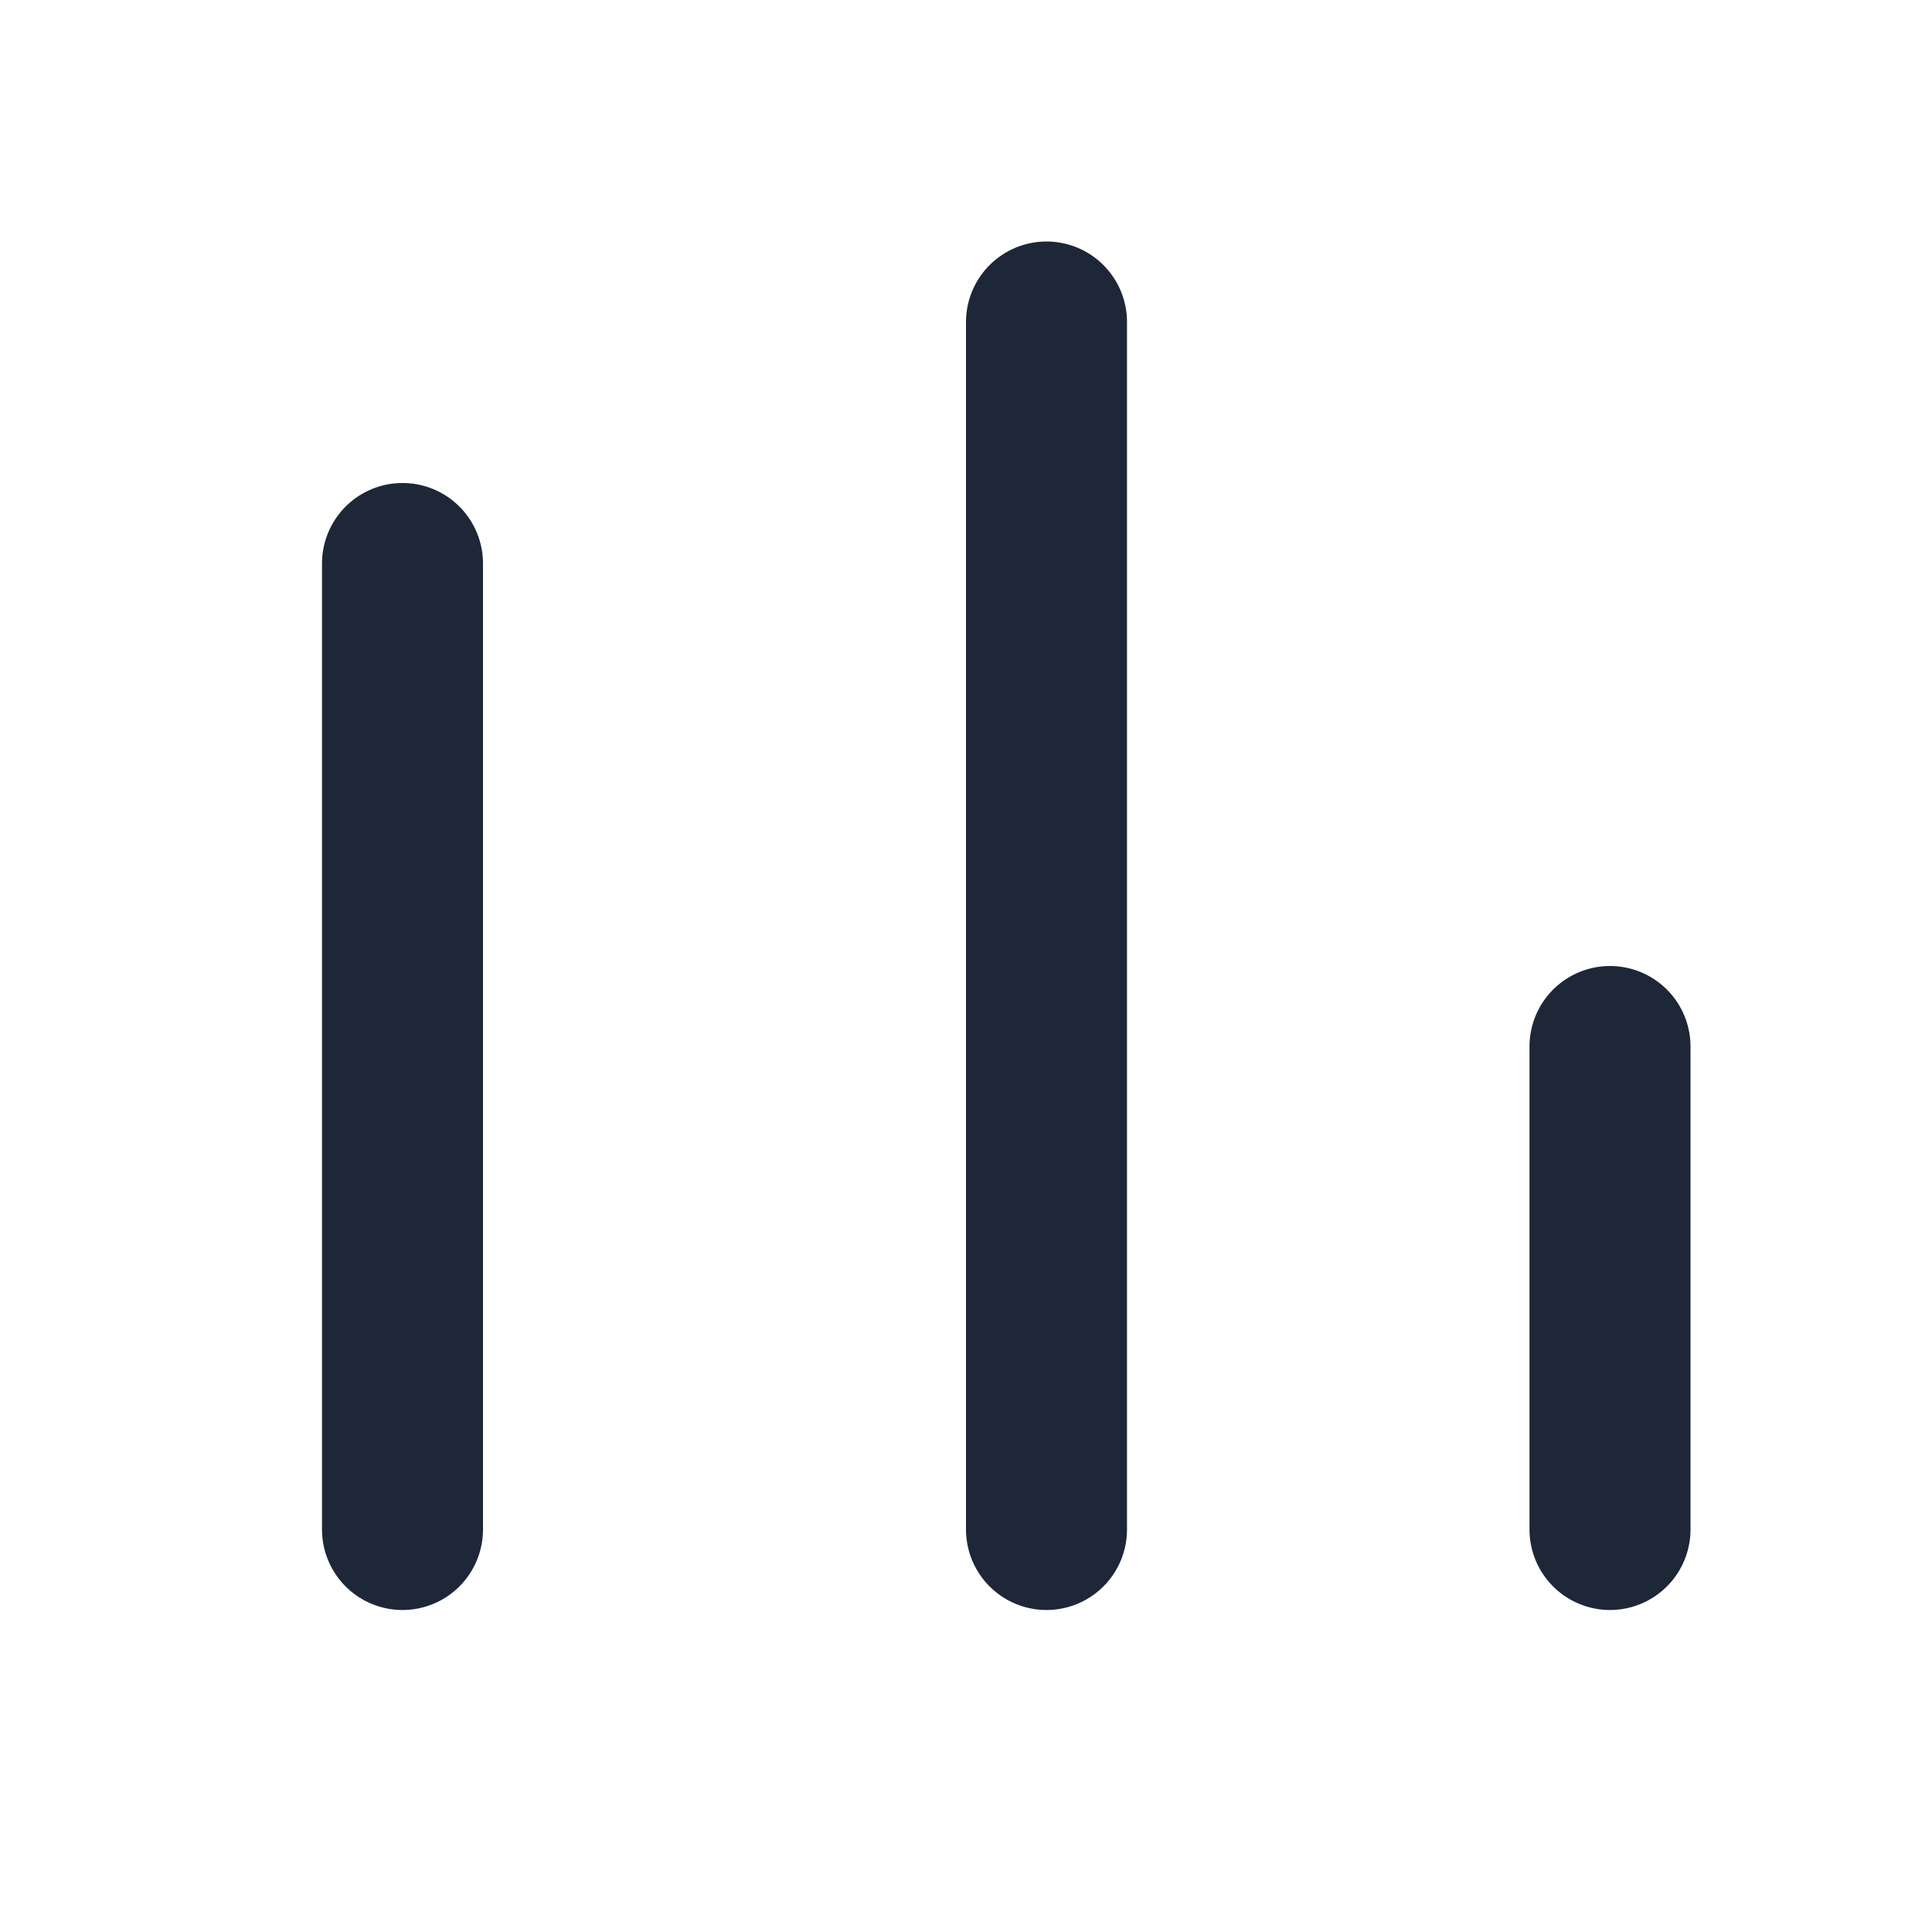
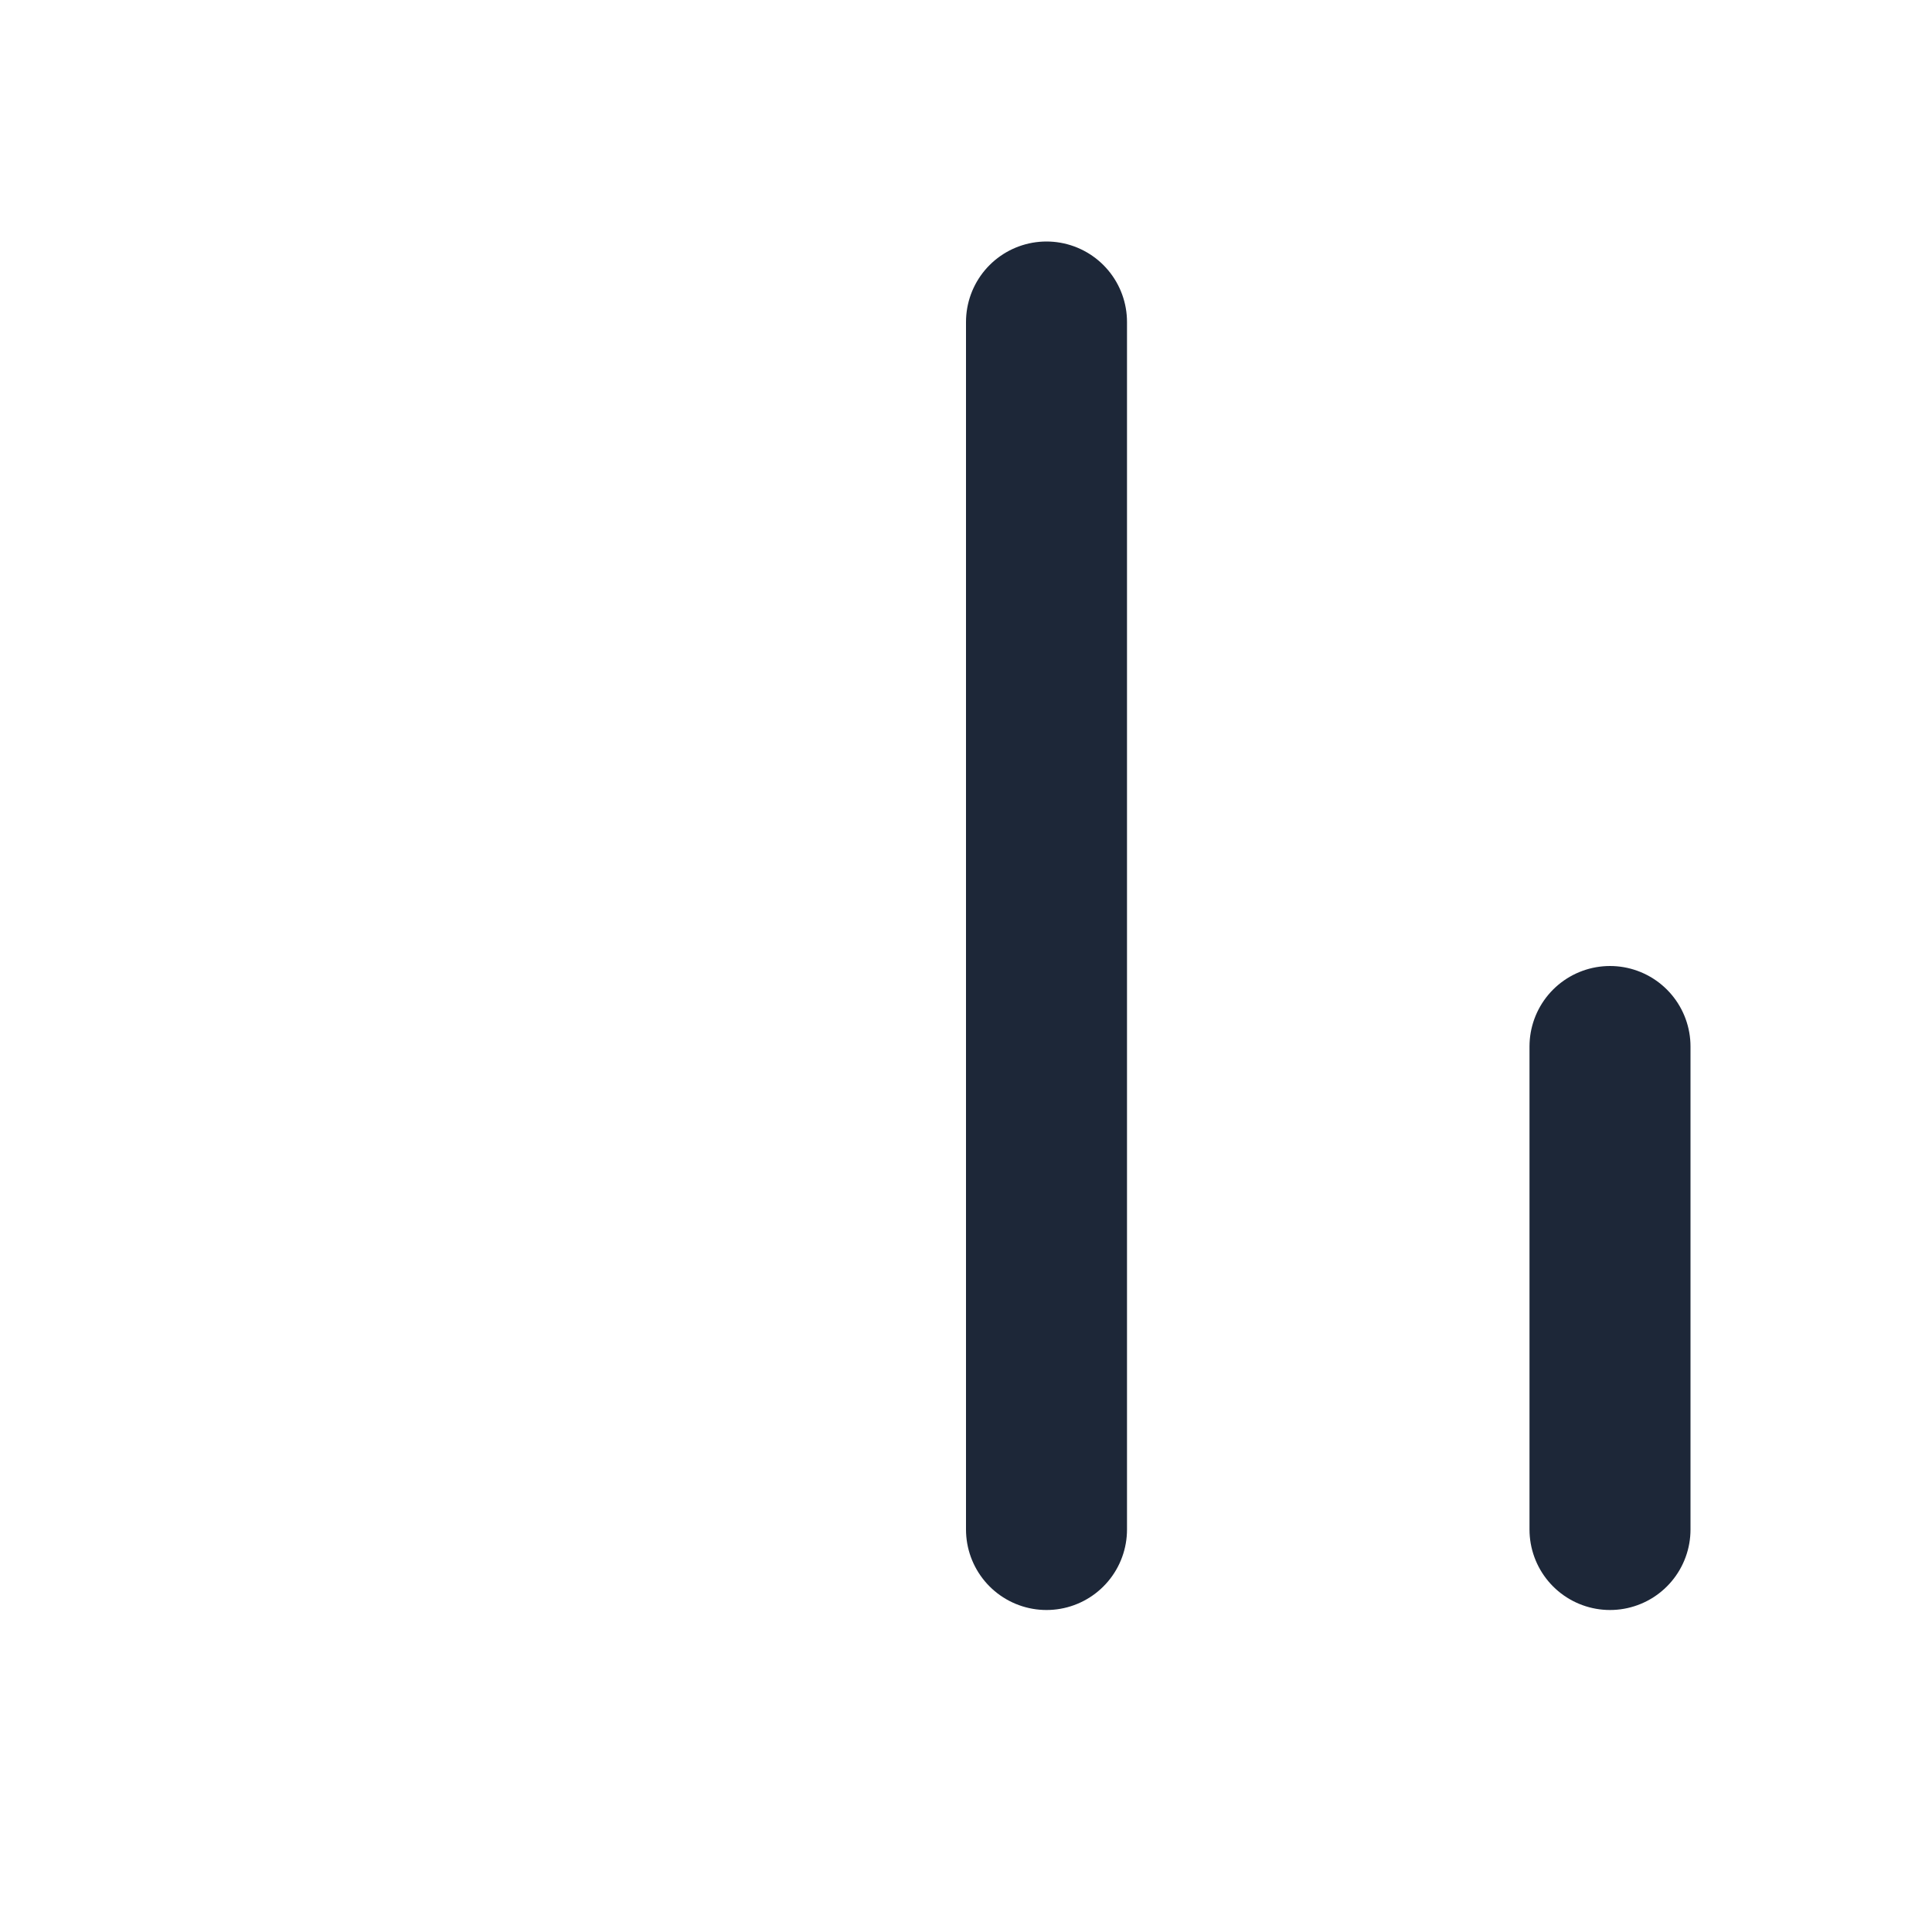
<svg xmlns="http://www.w3.org/2000/svg" width="60" height="60" viewBox="0 0 60 60" fill="none">
  <line x1="32.5" y1="47.5" x2="32.5" y2="10" stroke="#1D2738" stroke-width="5" stroke-linecap="round" />
-   <line x1="12.5" y1="47.5" x2="12.5" y2="17.5" stroke="#1D2738" stroke-width="5" stroke-linecap="round" />
  <line x1="50" y1="47.5" x2="50" y2="32.5" stroke="#1D2738" stroke-width="5" stroke-linecap="round" />
</svg>